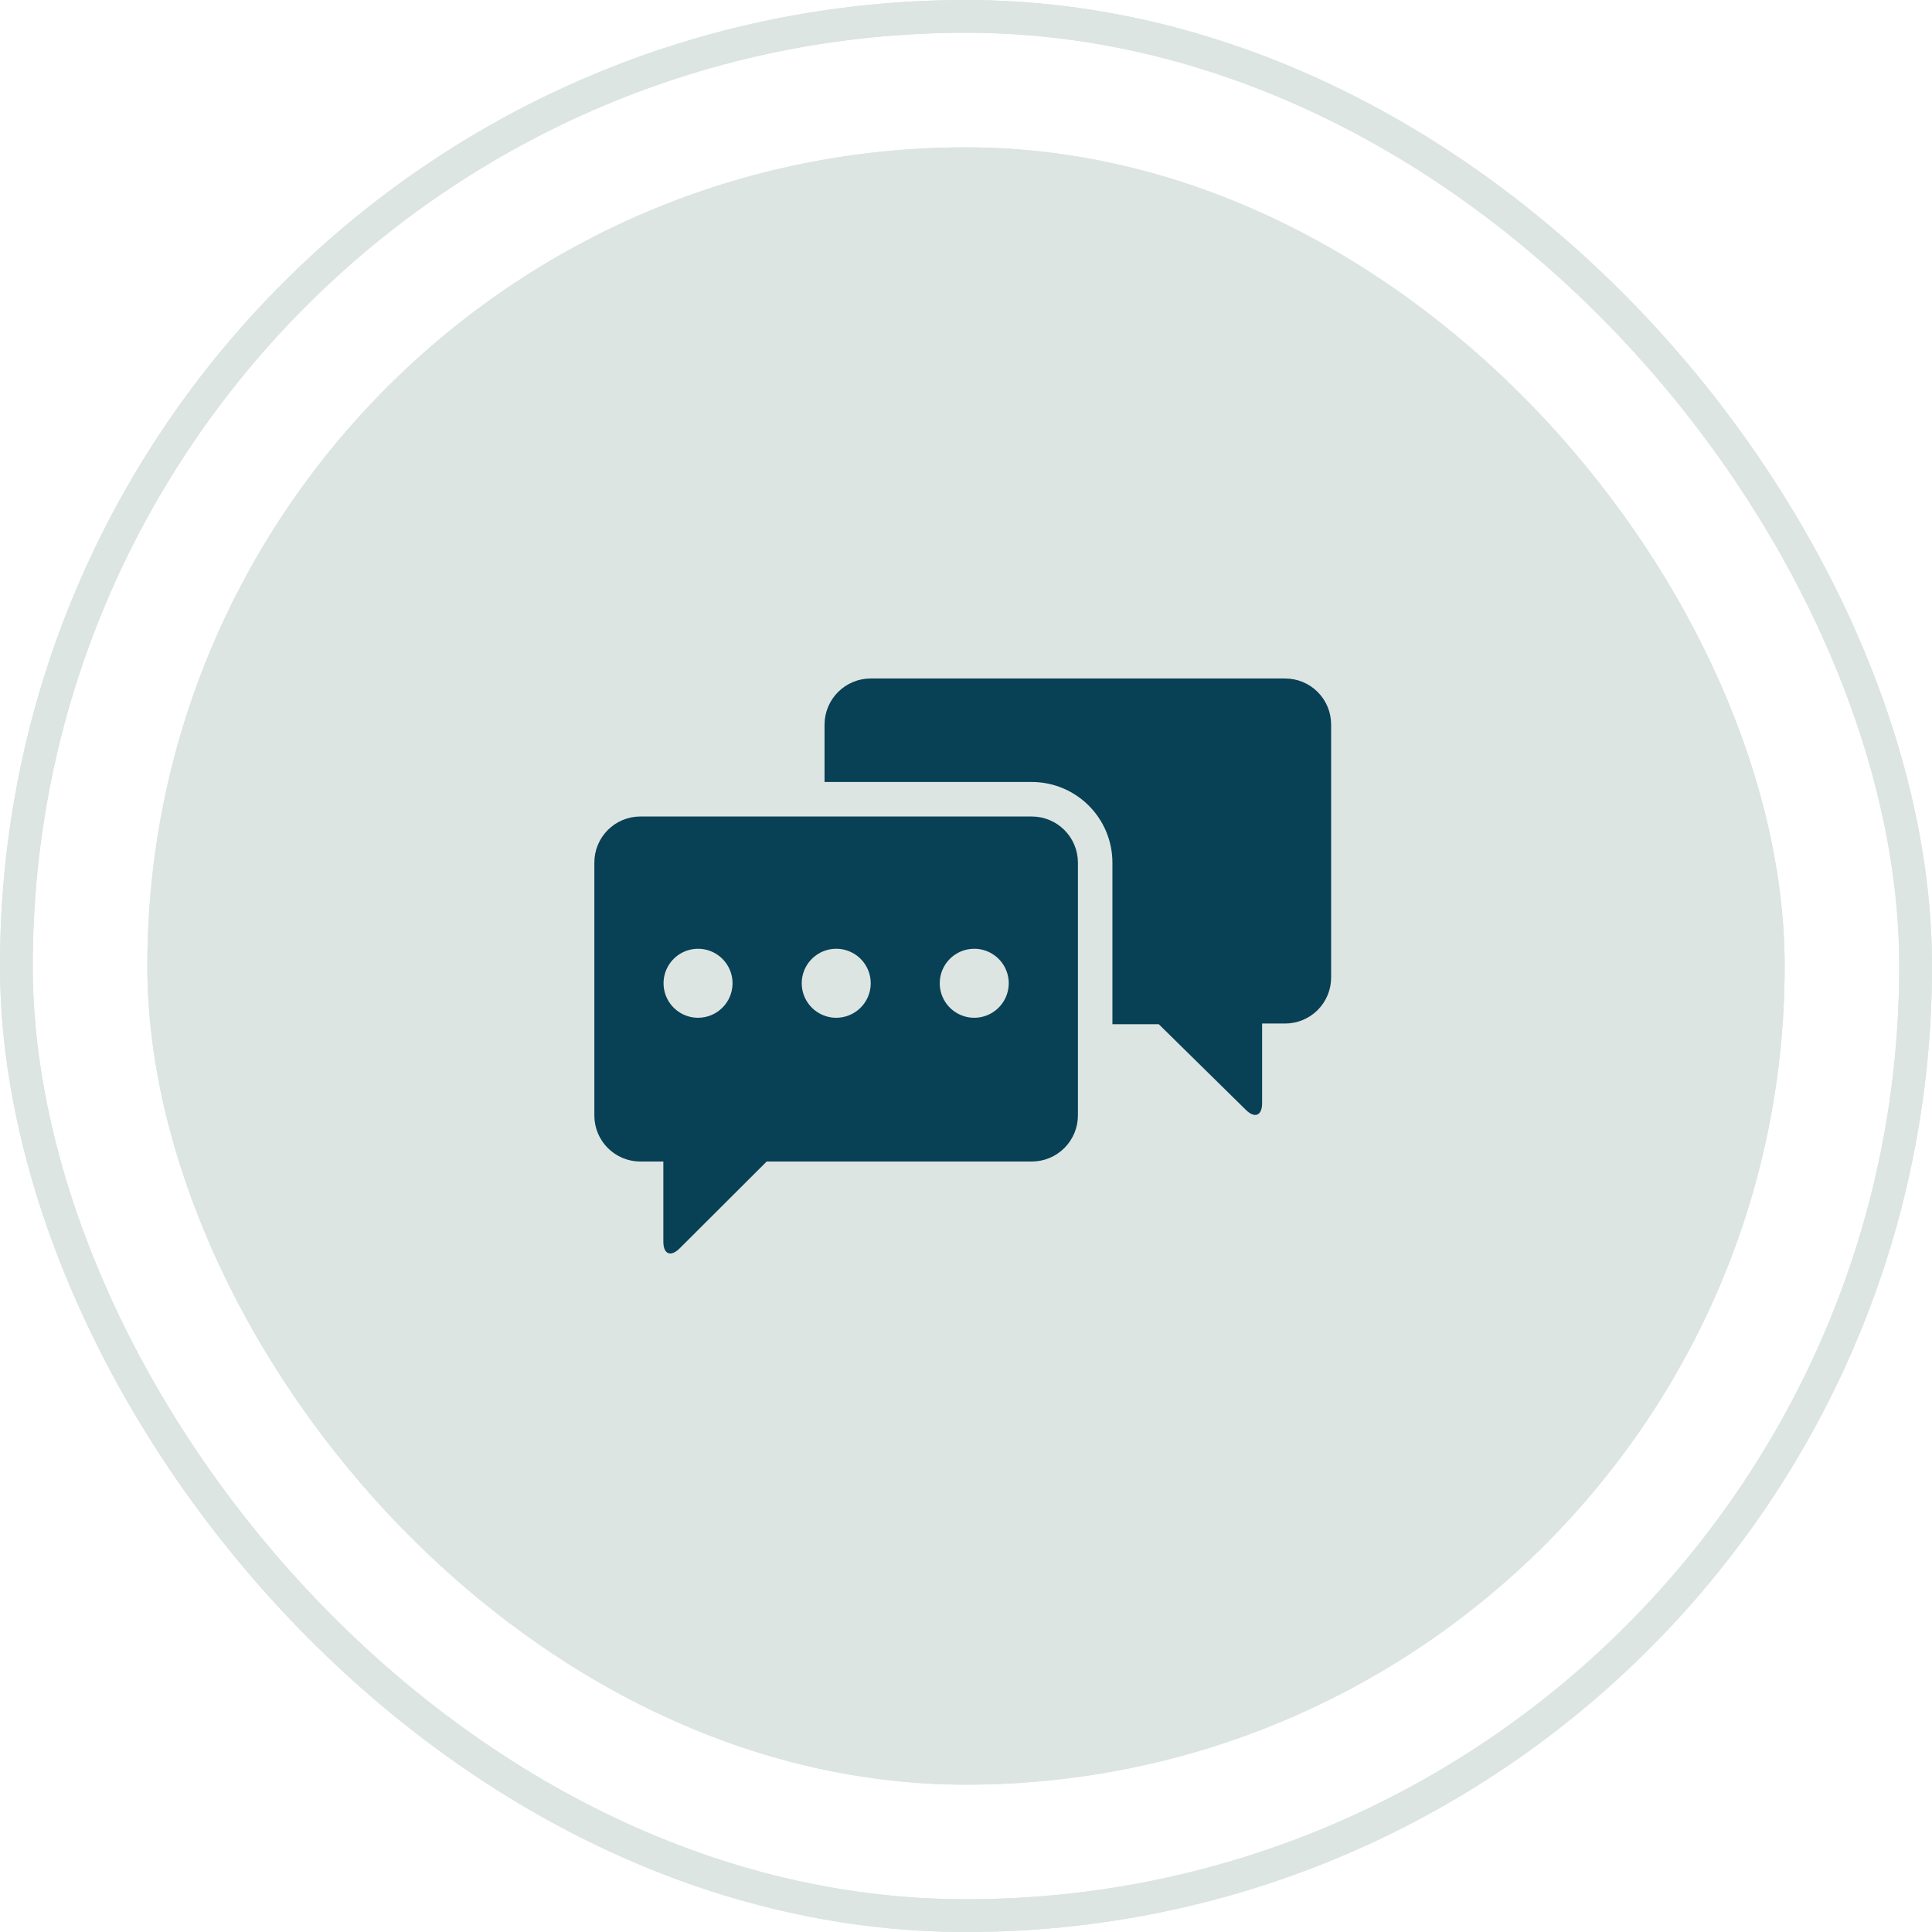
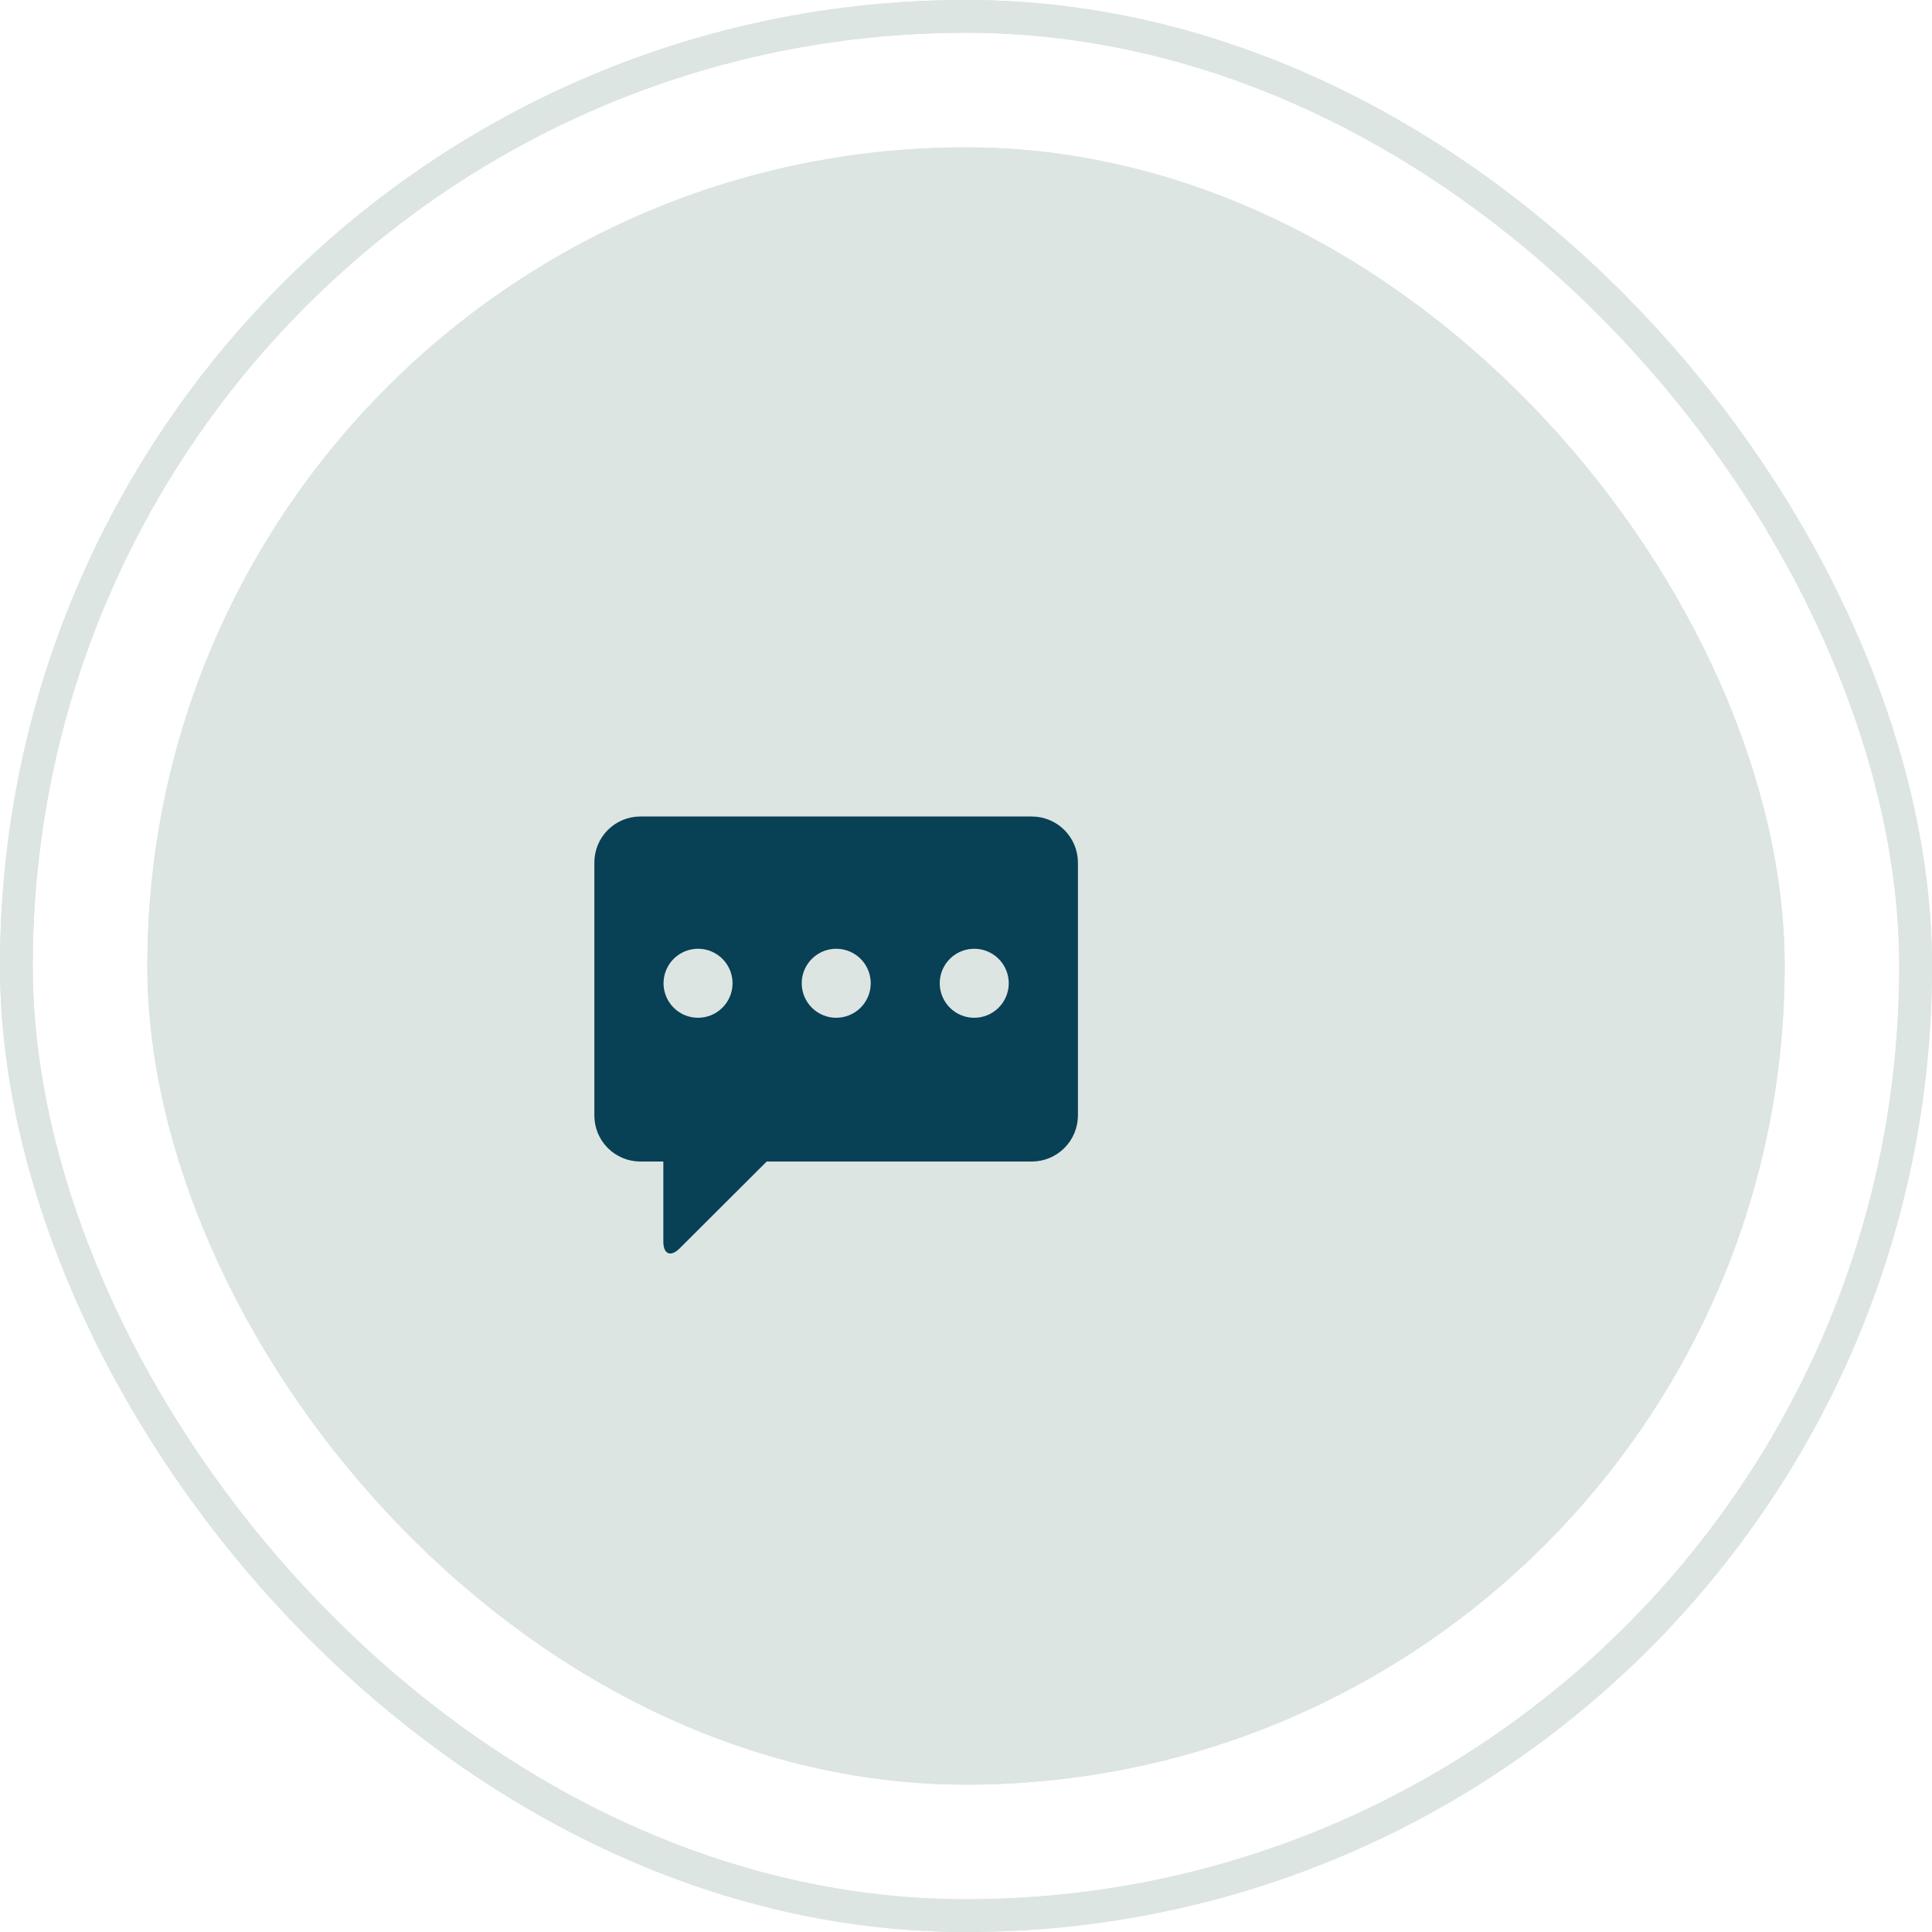
<svg xmlns="http://www.w3.org/2000/svg" width="118" height="118" viewBox="0 0 118 118" fill="none">
  <rect x="1" y="1" width="116" height="116" rx="58" stroke="#DCE5E2" stroke-width="2" />
  <rect x="9" y="9" width="100" height="100" rx="50" fill="#DCE5E2" />
  <rect x="1" y="1" width="116" height="116" rx="58" stroke="#DCE5E2" stroke-width="2" />
  <rect x="9" y="9" width="100" height="100" rx="50" fill="#DCE5E2" />
  <path d="M63.015 49.869H39.111C38.365 49.869 37.651 50.165 37.124 50.692C36.597 51.219 36.301 51.934 36.301 52.679V68.133C36.301 68.878 36.597 69.592 37.124 70.119C37.651 70.646 38.365 70.942 39.111 70.942H40.515V75.837C40.515 76.606 40.965 76.792 41.514 76.243L46.826 70.942H63.015C63.762 70.942 64.477 70.647 65.006 70.12C65.535 69.593 65.833 68.879 65.836 68.133V52.679C65.833 51.933 65.535 51.218 65.006 50.691C64.477 50.165 63.762 49.869 63.015 49.869ZM42.634 62.162C42.215 62.162 41.806 62.037 41.459 61.803C41.111 61.57 40.841 61.238 40.683 60.85C40.525 60.463 40.486 60.037 40.571 59.627C40.656 59.217 40.861 58.842 41.16 58.549C41.459 58.256 41.839 58.059 42.25 57.983C42.662 57.906 43.087 57.954 43.471 58.12C43.855 58.287 44.181 58.564 44.407 58.916C44.634 59.268 44.75 59.68 44.741 60.098C44.73 60.65 44.502 61.175 44.108 61.56C43.715 61.946 43.185 62.162 42.634 62.162ZM51.063 62.162C50.645 62.16 50.237 62.033 49.891 61.798C49.545 61.563 49.276 61.231 49.12 60.843C48.964 60.455 48.926 60.029 49.012 59.62C49.099 59.211 49.304 58.837 49.604 58.545C49.904 58.253 50.283 58.057 50.694 57.982C51.106 57.906 51.53 57.955 51.914 58.122C52.297 58.288 52.623 58.565 52.848 58.917C53.074 59.269 53.19 59.68 53.181 60.098C53.17 60.652 52.941 61.178 52.545 61.564C52.148 61.95 51.616 62.165 51.063 62.162ZM59.503 62.162C59.085 62.162 58.675 62.037 58.328 61.803C57.981 61.57 57.711 61.238 57.553 60.85C57.394 60.463 57.355 60.037 57.44 59.627C57.525 59.217 57.73 58.842 58.029 58.549C58.328 58.256 58.708 58.059 59.12 57.983C59.531 57.906 59.956 57.954 60.34 58.12C60.725 58.287 61.051 58.564 61.277 58.916C61.503 59.268 61.619 59.68 61.611 60.098C61.599 60.65 61.372 61.175 60.978 61.56C60.584 61.946 60.055 62.162 59.503 62.162Z" fill="#084056" />
-   <path d="M78.491 41.44H53.181C52.435 41.439 51.719 41.735 51.19 42.262C50.662 42.788 50.363 43.503 50.36 44.249V47.761H63.015C64.32 47.761 65.572 48.279 66.496 49.201C67.42 50.123 67.94 51.373 67.943 52.678V62.556H70.775L76.087 67.781C76.636 68.33 77.086 68.143 77.086 67.375V62.513H78.491C79.236 62.513 79.951 62.217 80.478 61.69C81.005 61.163 81.301 60.448 81.301 59.703V44.249C81.301 43.504 81.005 42.789 80.478 42.262C79.951 41.736 79.236 41.44 78.491 41.44Z" fill="#084056" />
</svg>